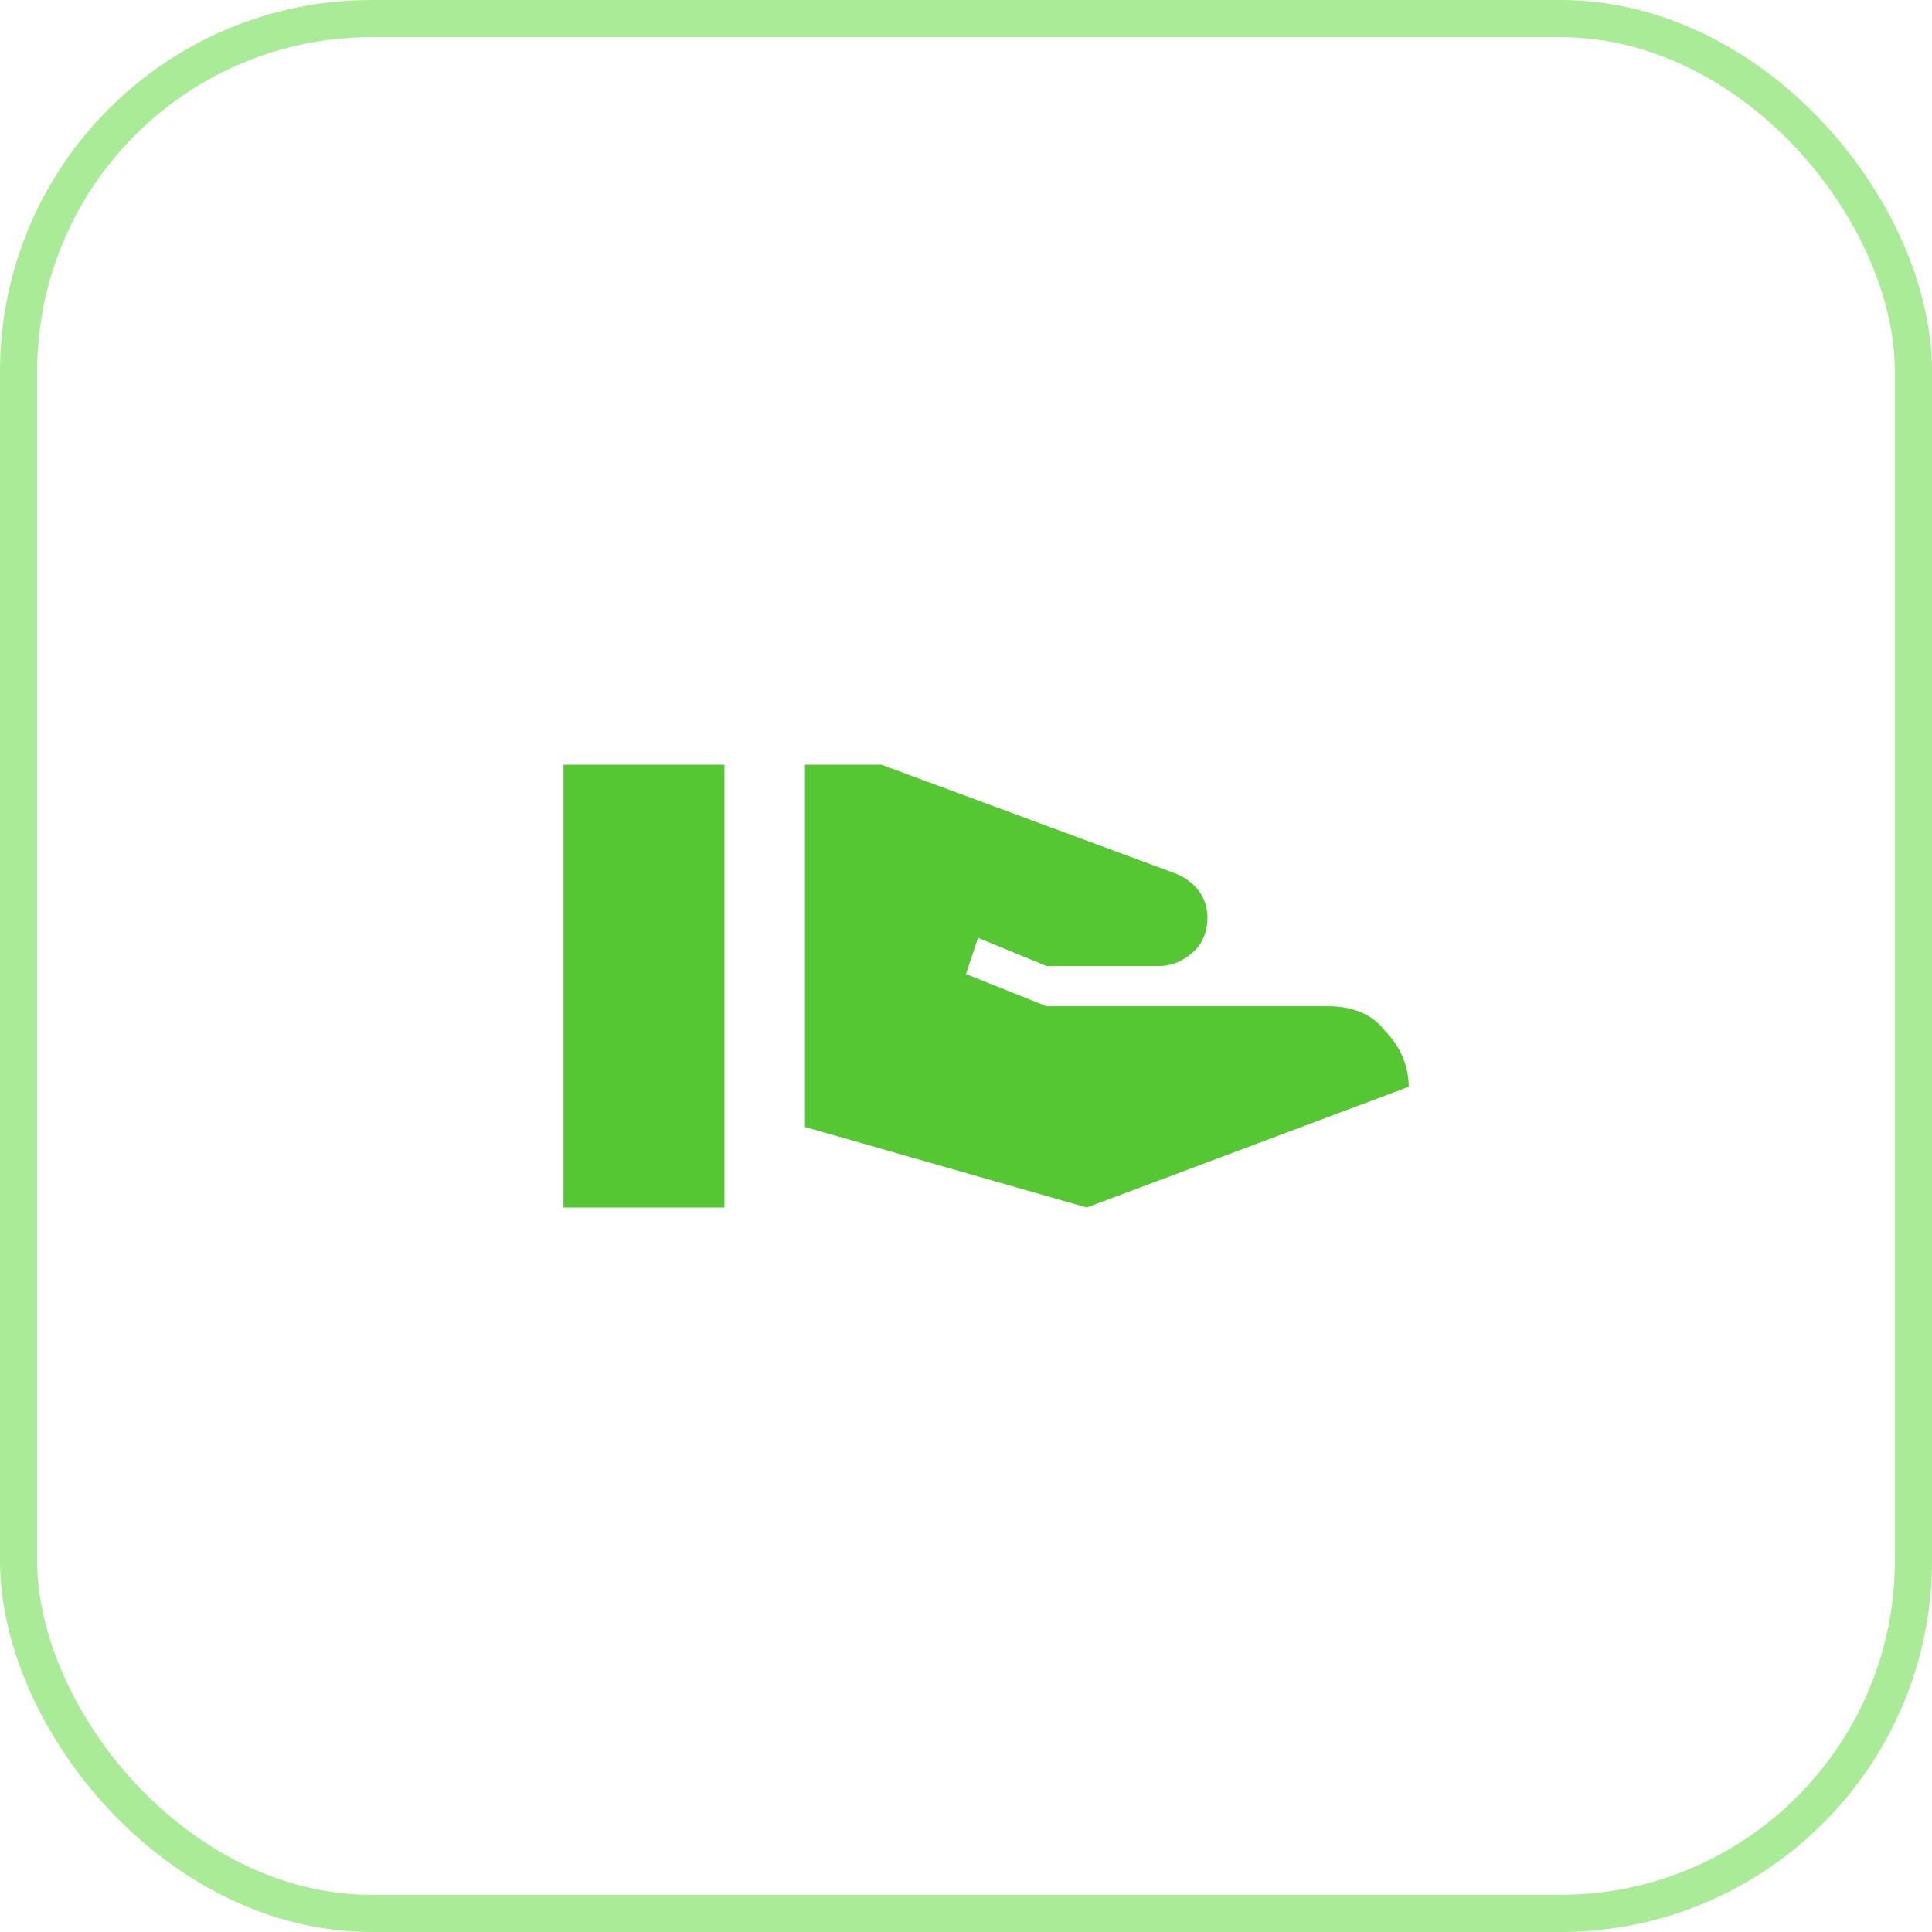
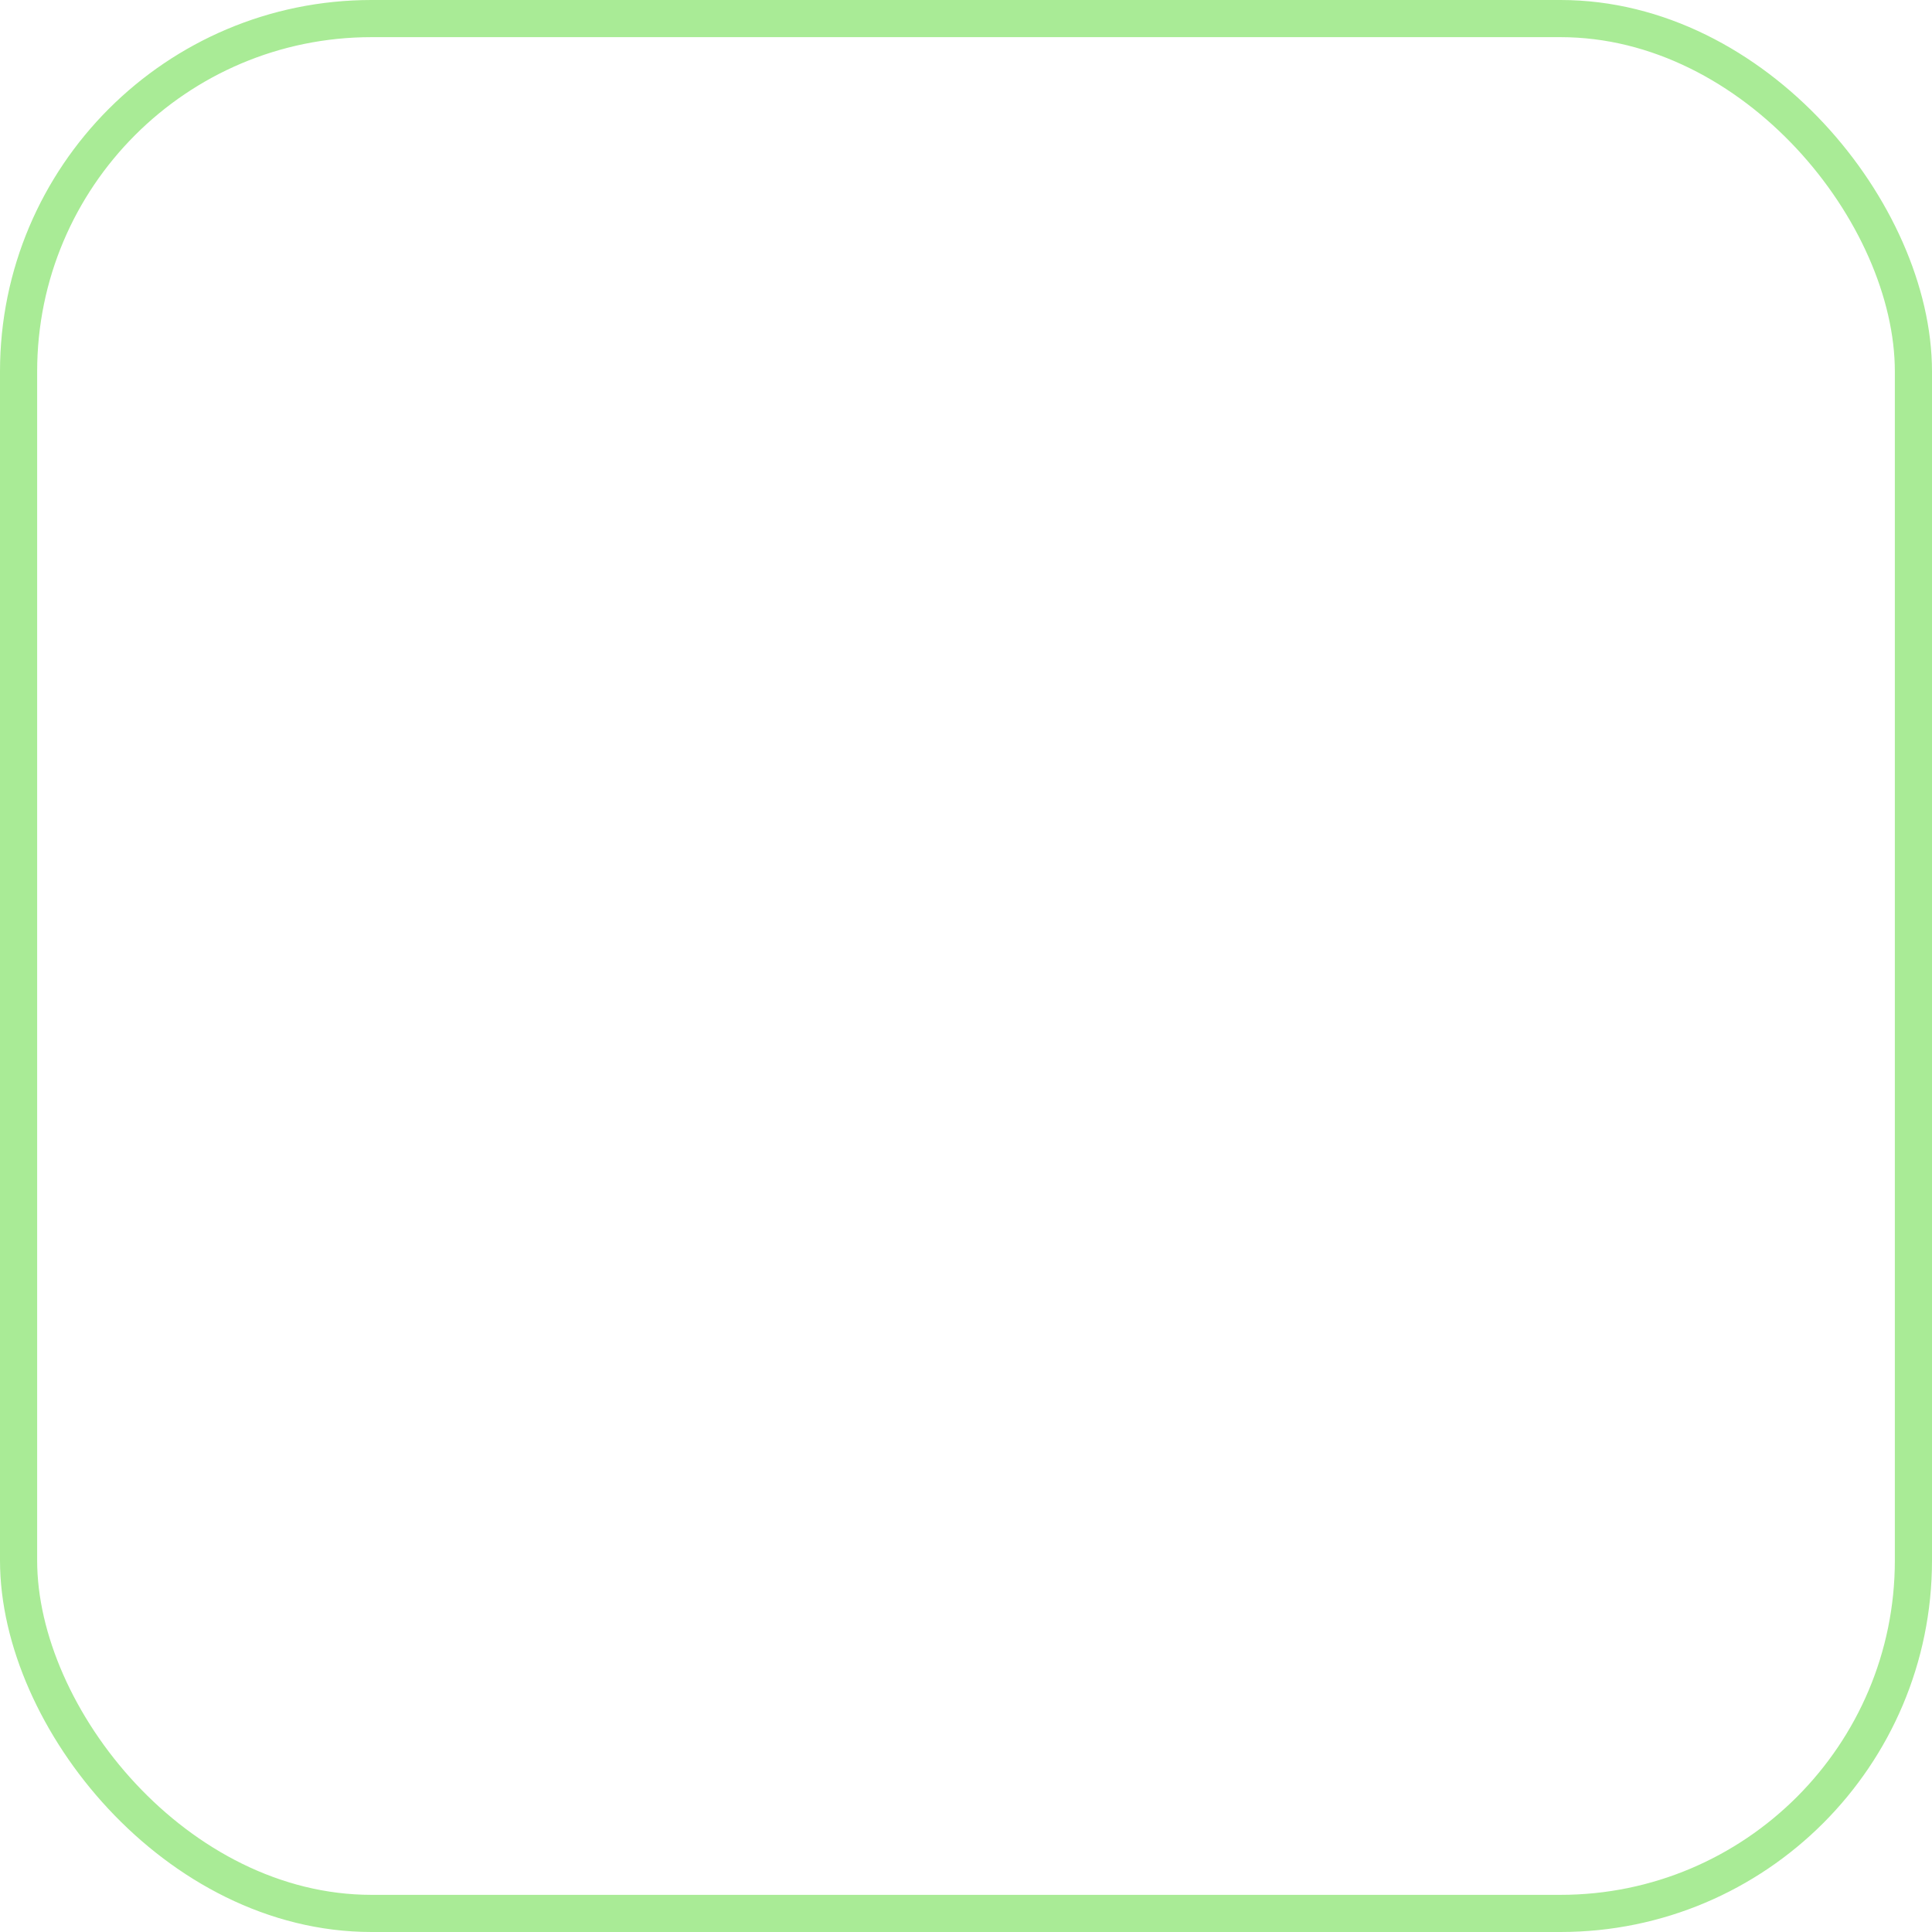
<svg xmlns="http://www.w3.org/2000/svg" width="52" height="52" viewBox="0 0 52 52" fill="none">
  <rect x="0.5" y="0.5" width="51" height="51" rx="9.5" stroke="#A9EB96" />
-   <path d="M35.749 27.083C36.399 27.083 36.941 27.3 37.266 27.733C37.699 28.167 37.916 28.708 37.916 29.25L29.249 32.5L21.666 30.333V20.583H23.724L31.633 23.508C32.174 23.725 32.499 24.158 32.499 24.7C32.499 25.025 32.391 25.35 32.174 25.567C31.958 25.783 31.633 26 31.199 26H28.166L26.324 25.242L25.999 26.217L28.166 27.083H35.749ZM15.166 20.583H19.499V32.5H15.166V20.583Z" fill="#54C733" />
</svg>